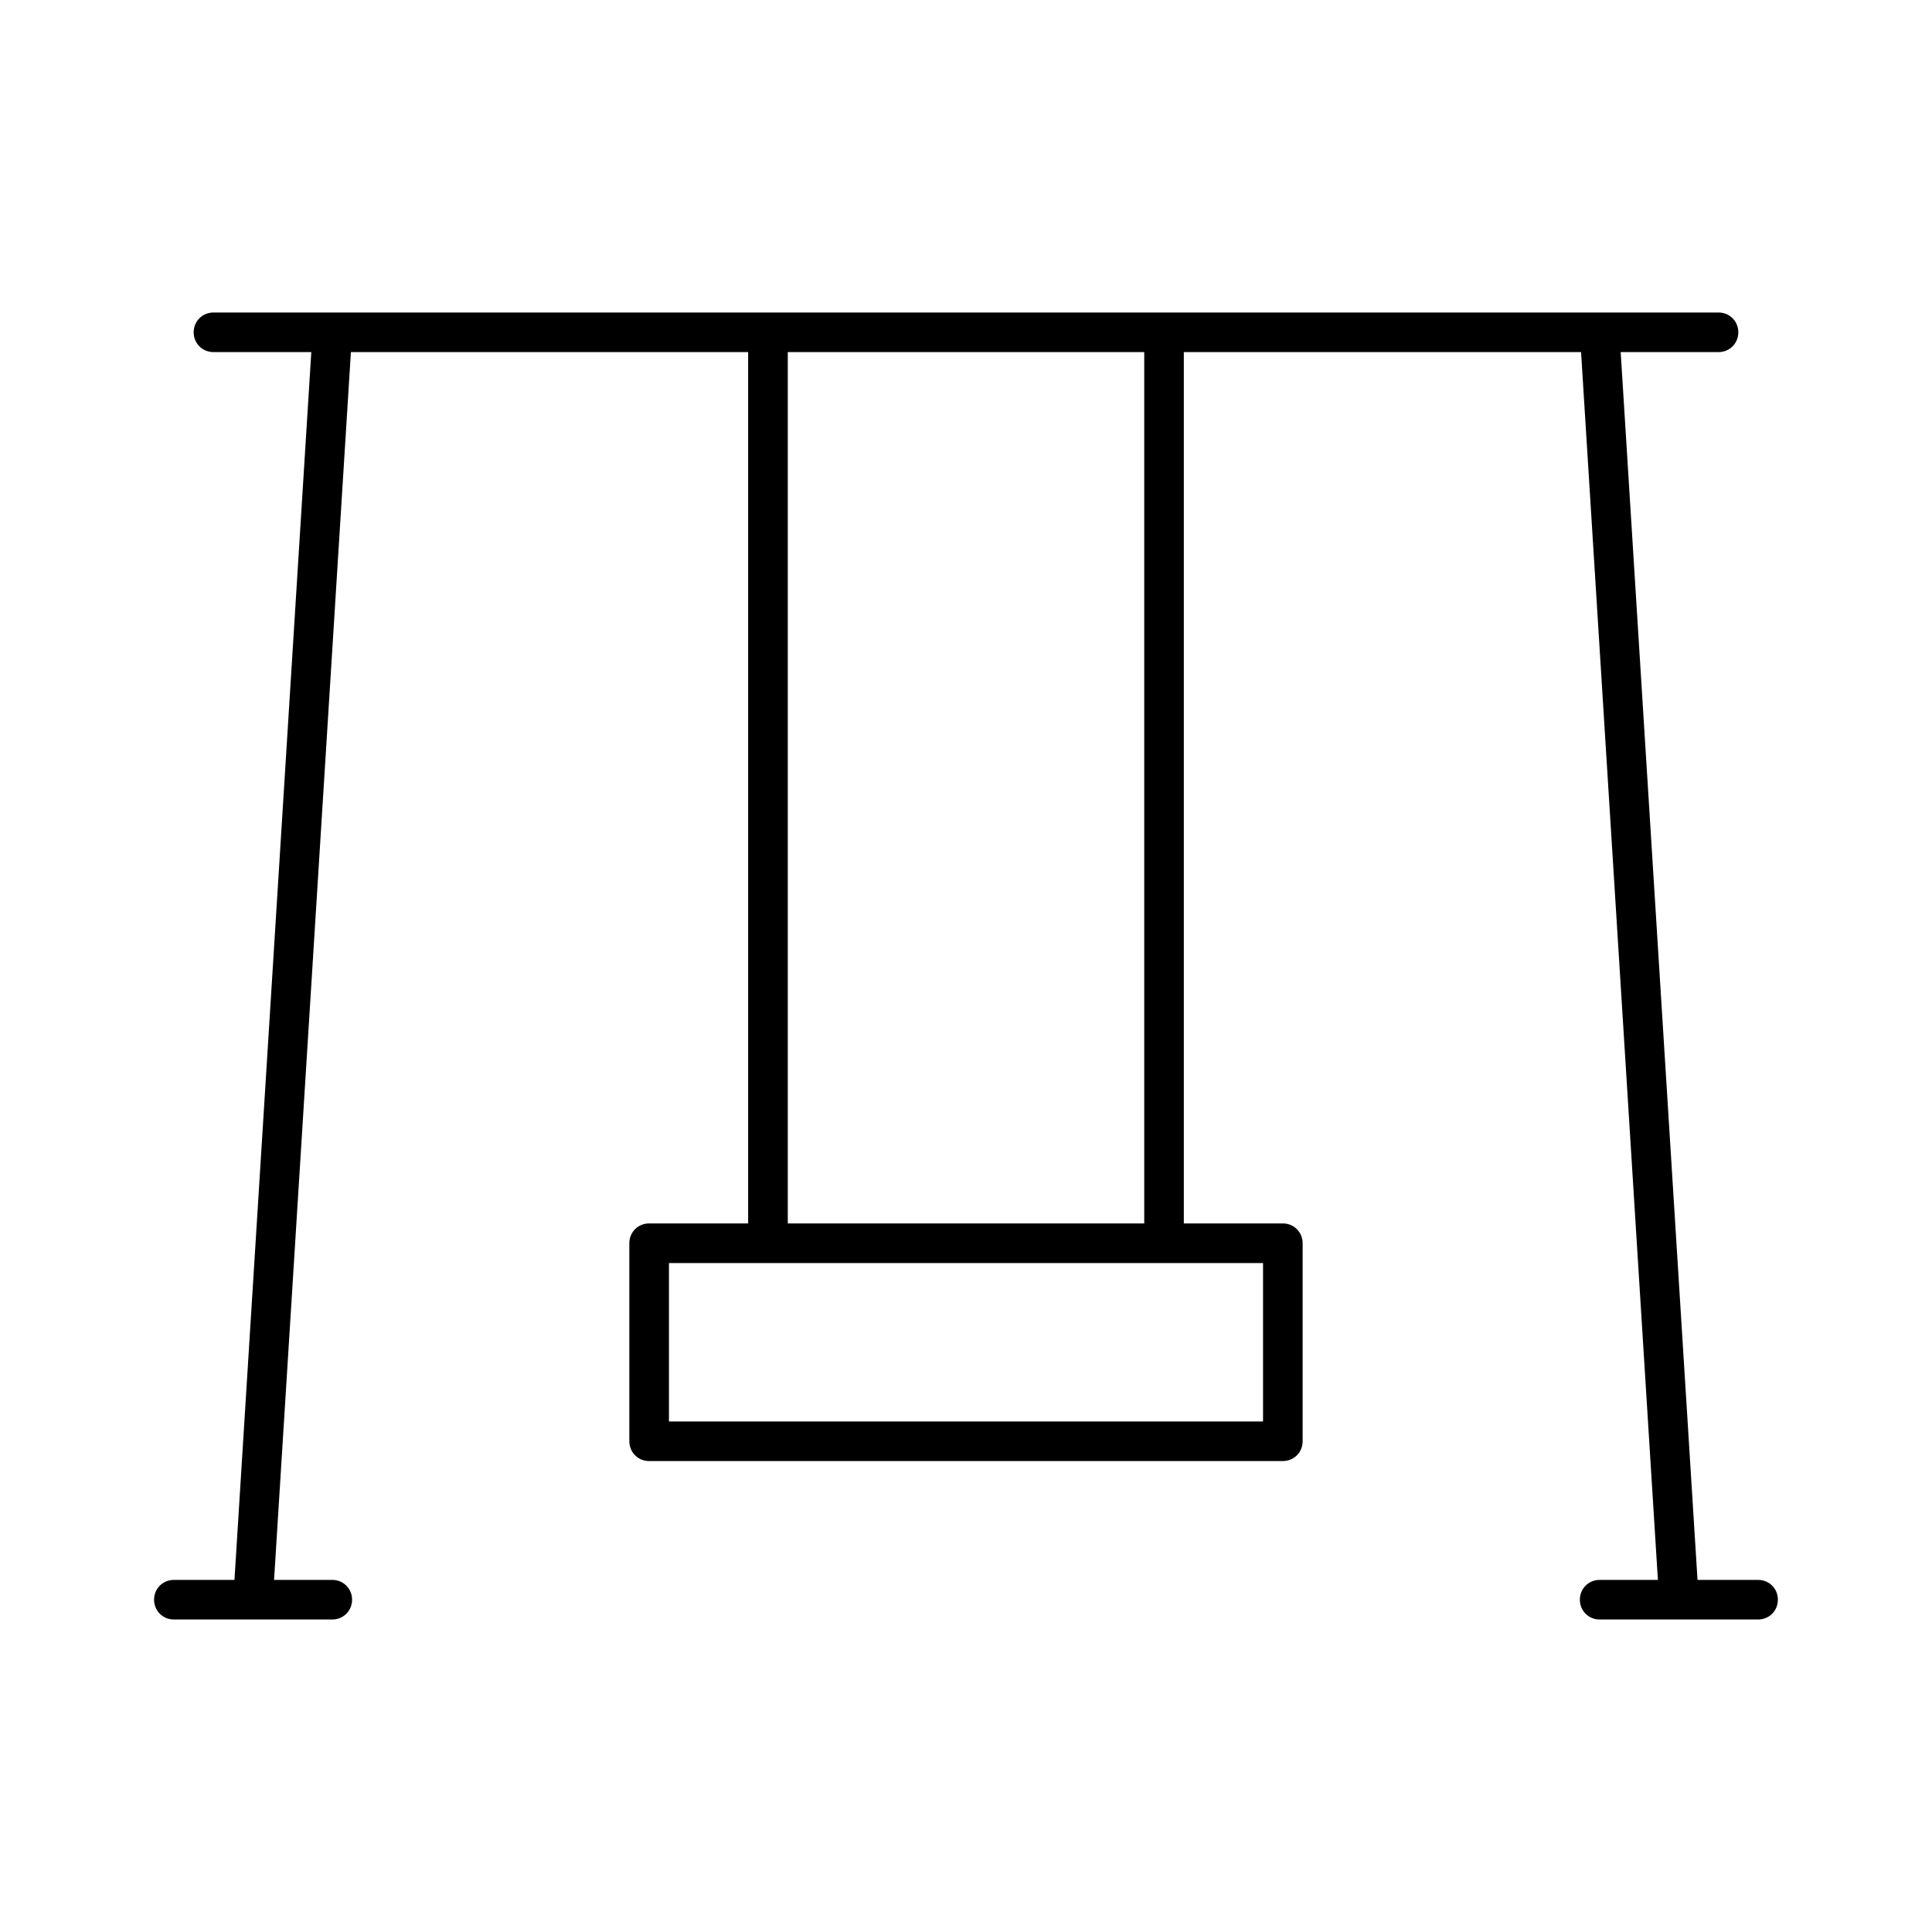
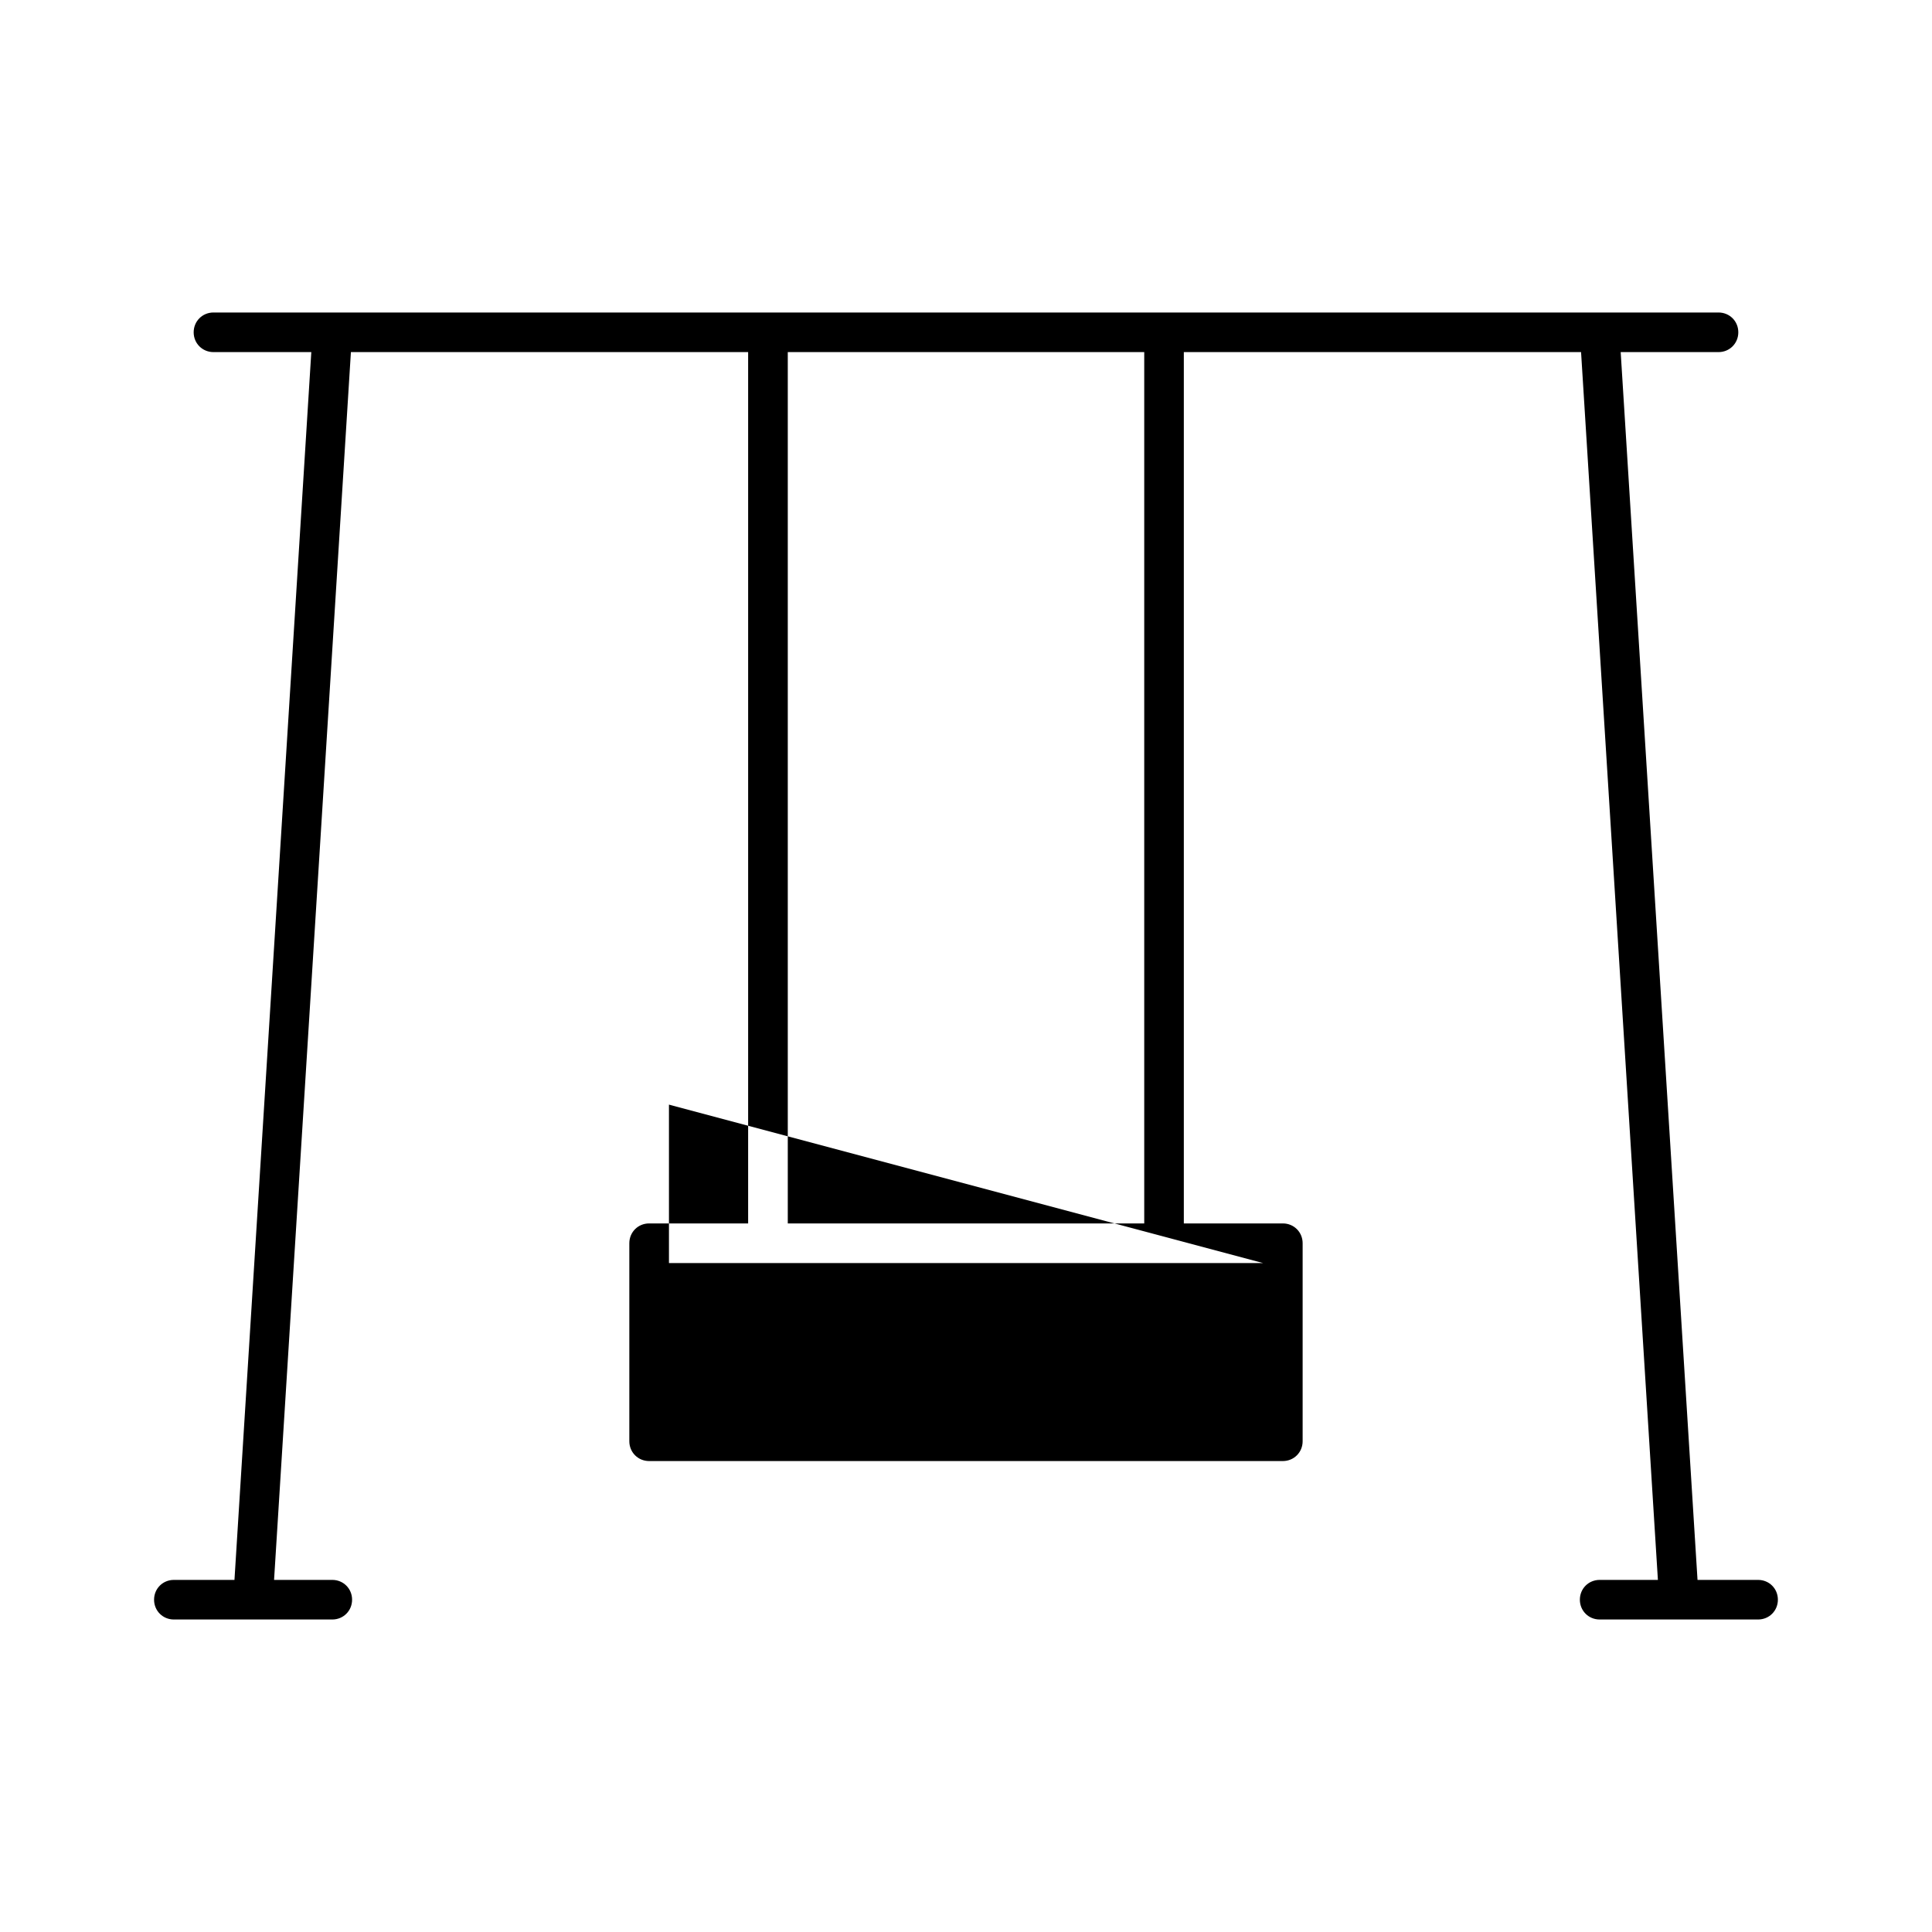
<svg xmlns="http://www.w3.org/2000/svg" fill="#000000" width="800px" height="800px" version="1.1" viewBox="144 144 512 512">
-   <path d="m609.92 562.69h-16.059l-20.363-325.38h25.926c2.938 0 5.246-2.309 5.246-5.246 0.004-2.938-2.305-5.25-5.246-5.25h-398.85c-2.938 0-5.25 2.312-5.25 5.25s2.312 5.246 5.25 5.246h25.926l-20.363 325.38h-16.059c-2.938 0-5.246 2.309-5.246 5.246s2.309 5.246 5.246 5.246h41.984c2.938 0 5.246-2.309 5.246-5.246s-2.309-5.246-5.246-5.246h-15.43l20.363-325.38h105.27v230.91h-26.238c-2.938 0-5.246 2.309-5.246 5.246v52.48c0 2.938 2.309 5.246 5.246 5.246h167.94c2.938 0 5.246-2.309 5.246-5.246v-52.48c0-2.938-2.309-5.246-5.246-5.246h-26.238v-230.91h105.27l20.363 325.38h-15.434c-2.938 0-5.246 2.309-5.246 5.246s2.309 5.246 5.246 5.246h41.984c2.938 0 5.246-2.309 5.246-5.246 0.004-2.938-2.305-5.246-5.246-5.246zm-257.15-325.38h94.465v230.91h-94.465zm125.95 241.41v41.984h-157.44v-41.984z" />
+   <path d="m609.92 562.69h-16.059l-20.363-325.38h25.926c2.938 0 5.246-2.309 5.246-5.246 0.004-2.938-2.305-5.25-5.246-5.25h-398.85c-2.938 0-5.25 2.312-5.25 5.25s2.312 5.246 5.25 5.246h25.926l-20.363 325.38h-16.059c-2.938 0-5.246 2.309-5.246 5.246s2.309 5.246 5.246 5.246h41.984c2.938 0 5.246-2.309 5.246-5.246s-2.309-5.246-5.246-5.246h-15.43l20.363-325.38h105.27v230.91h-26.238c-2.938 0-5.246 2.309-5.246 5.246v52.48c0 2.938 2.309 5.246 5.246 5.246h167.94c2.938 0 5.246-2.309 5.246-5.246v-52.48c0-2.938-2.309-5.246-5.246-5.246h-26.238v-230.91h105.27l20.363 325.38h-15.434c-2.938 0-5.246 2.309-5.246 5.246s2.309 5.246 5.246 5.246h41.984c2.938 0 5.246-2.309 5.246-5.246 0.004-2.938-2.305-5.246-5.246-5.246zm-257.15-325.38h94.465v230.91h-94.465zm125.95 241.41h-157.44v-41.984z" />
</svg>